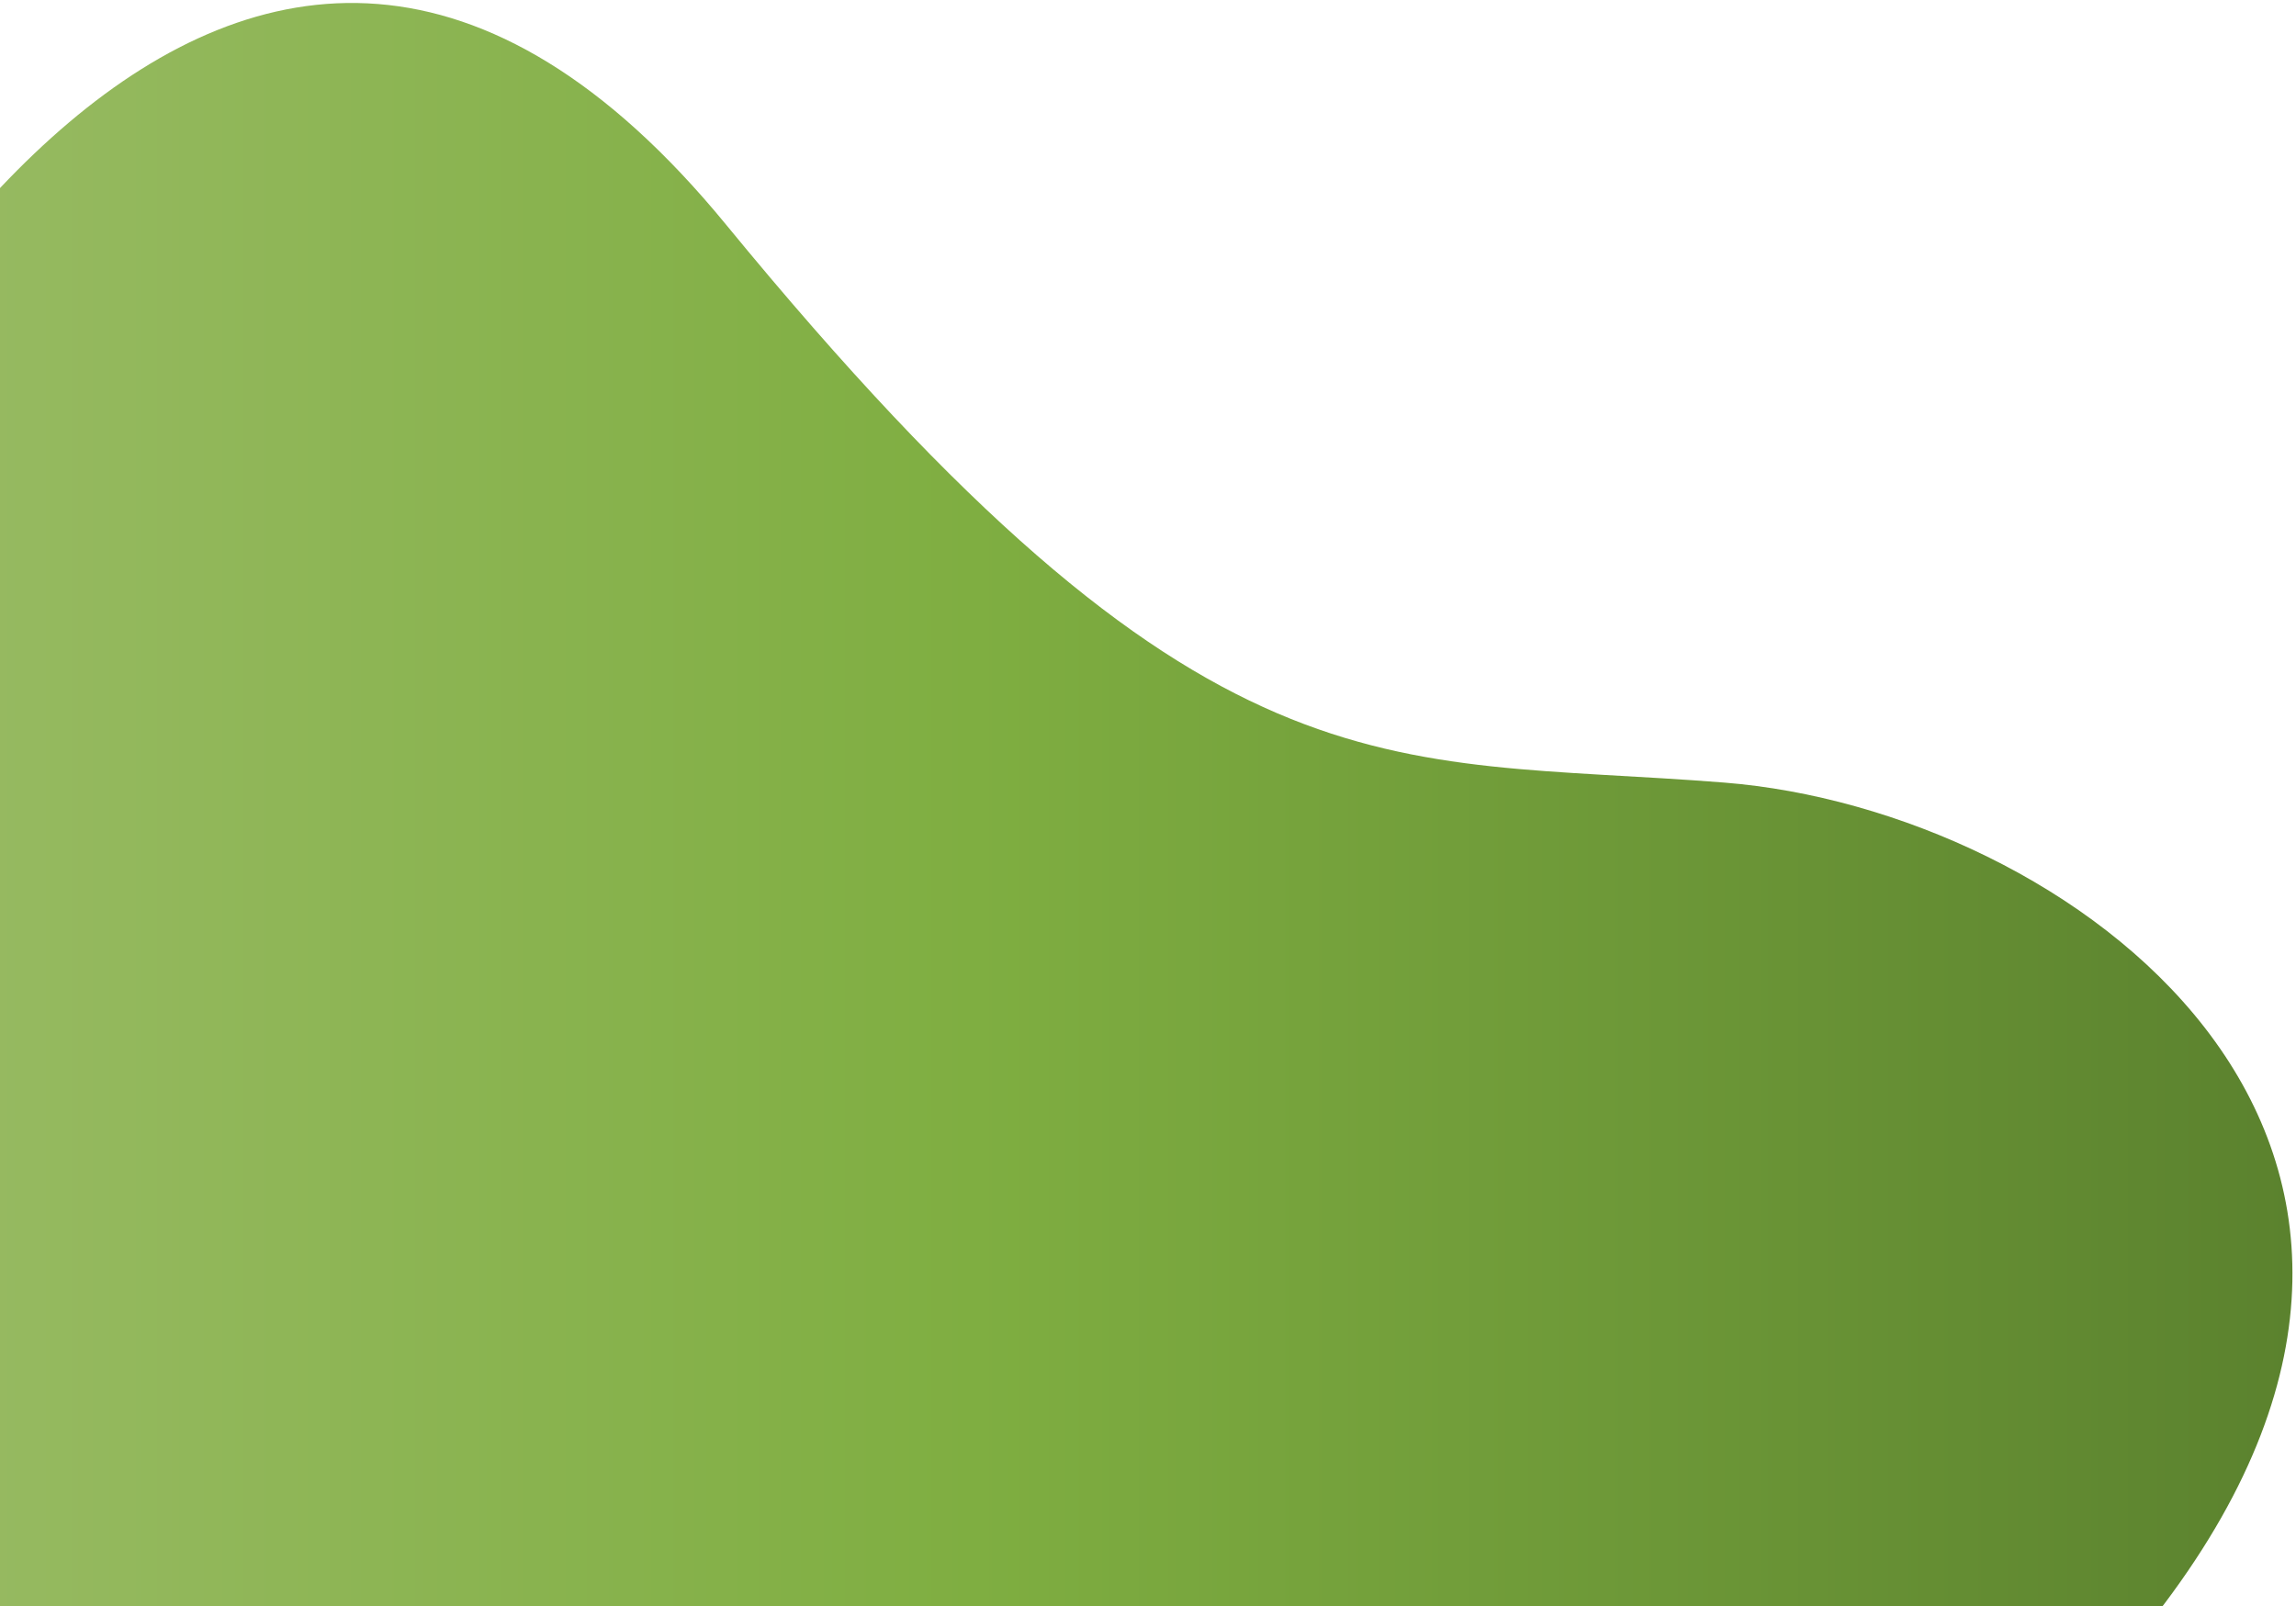
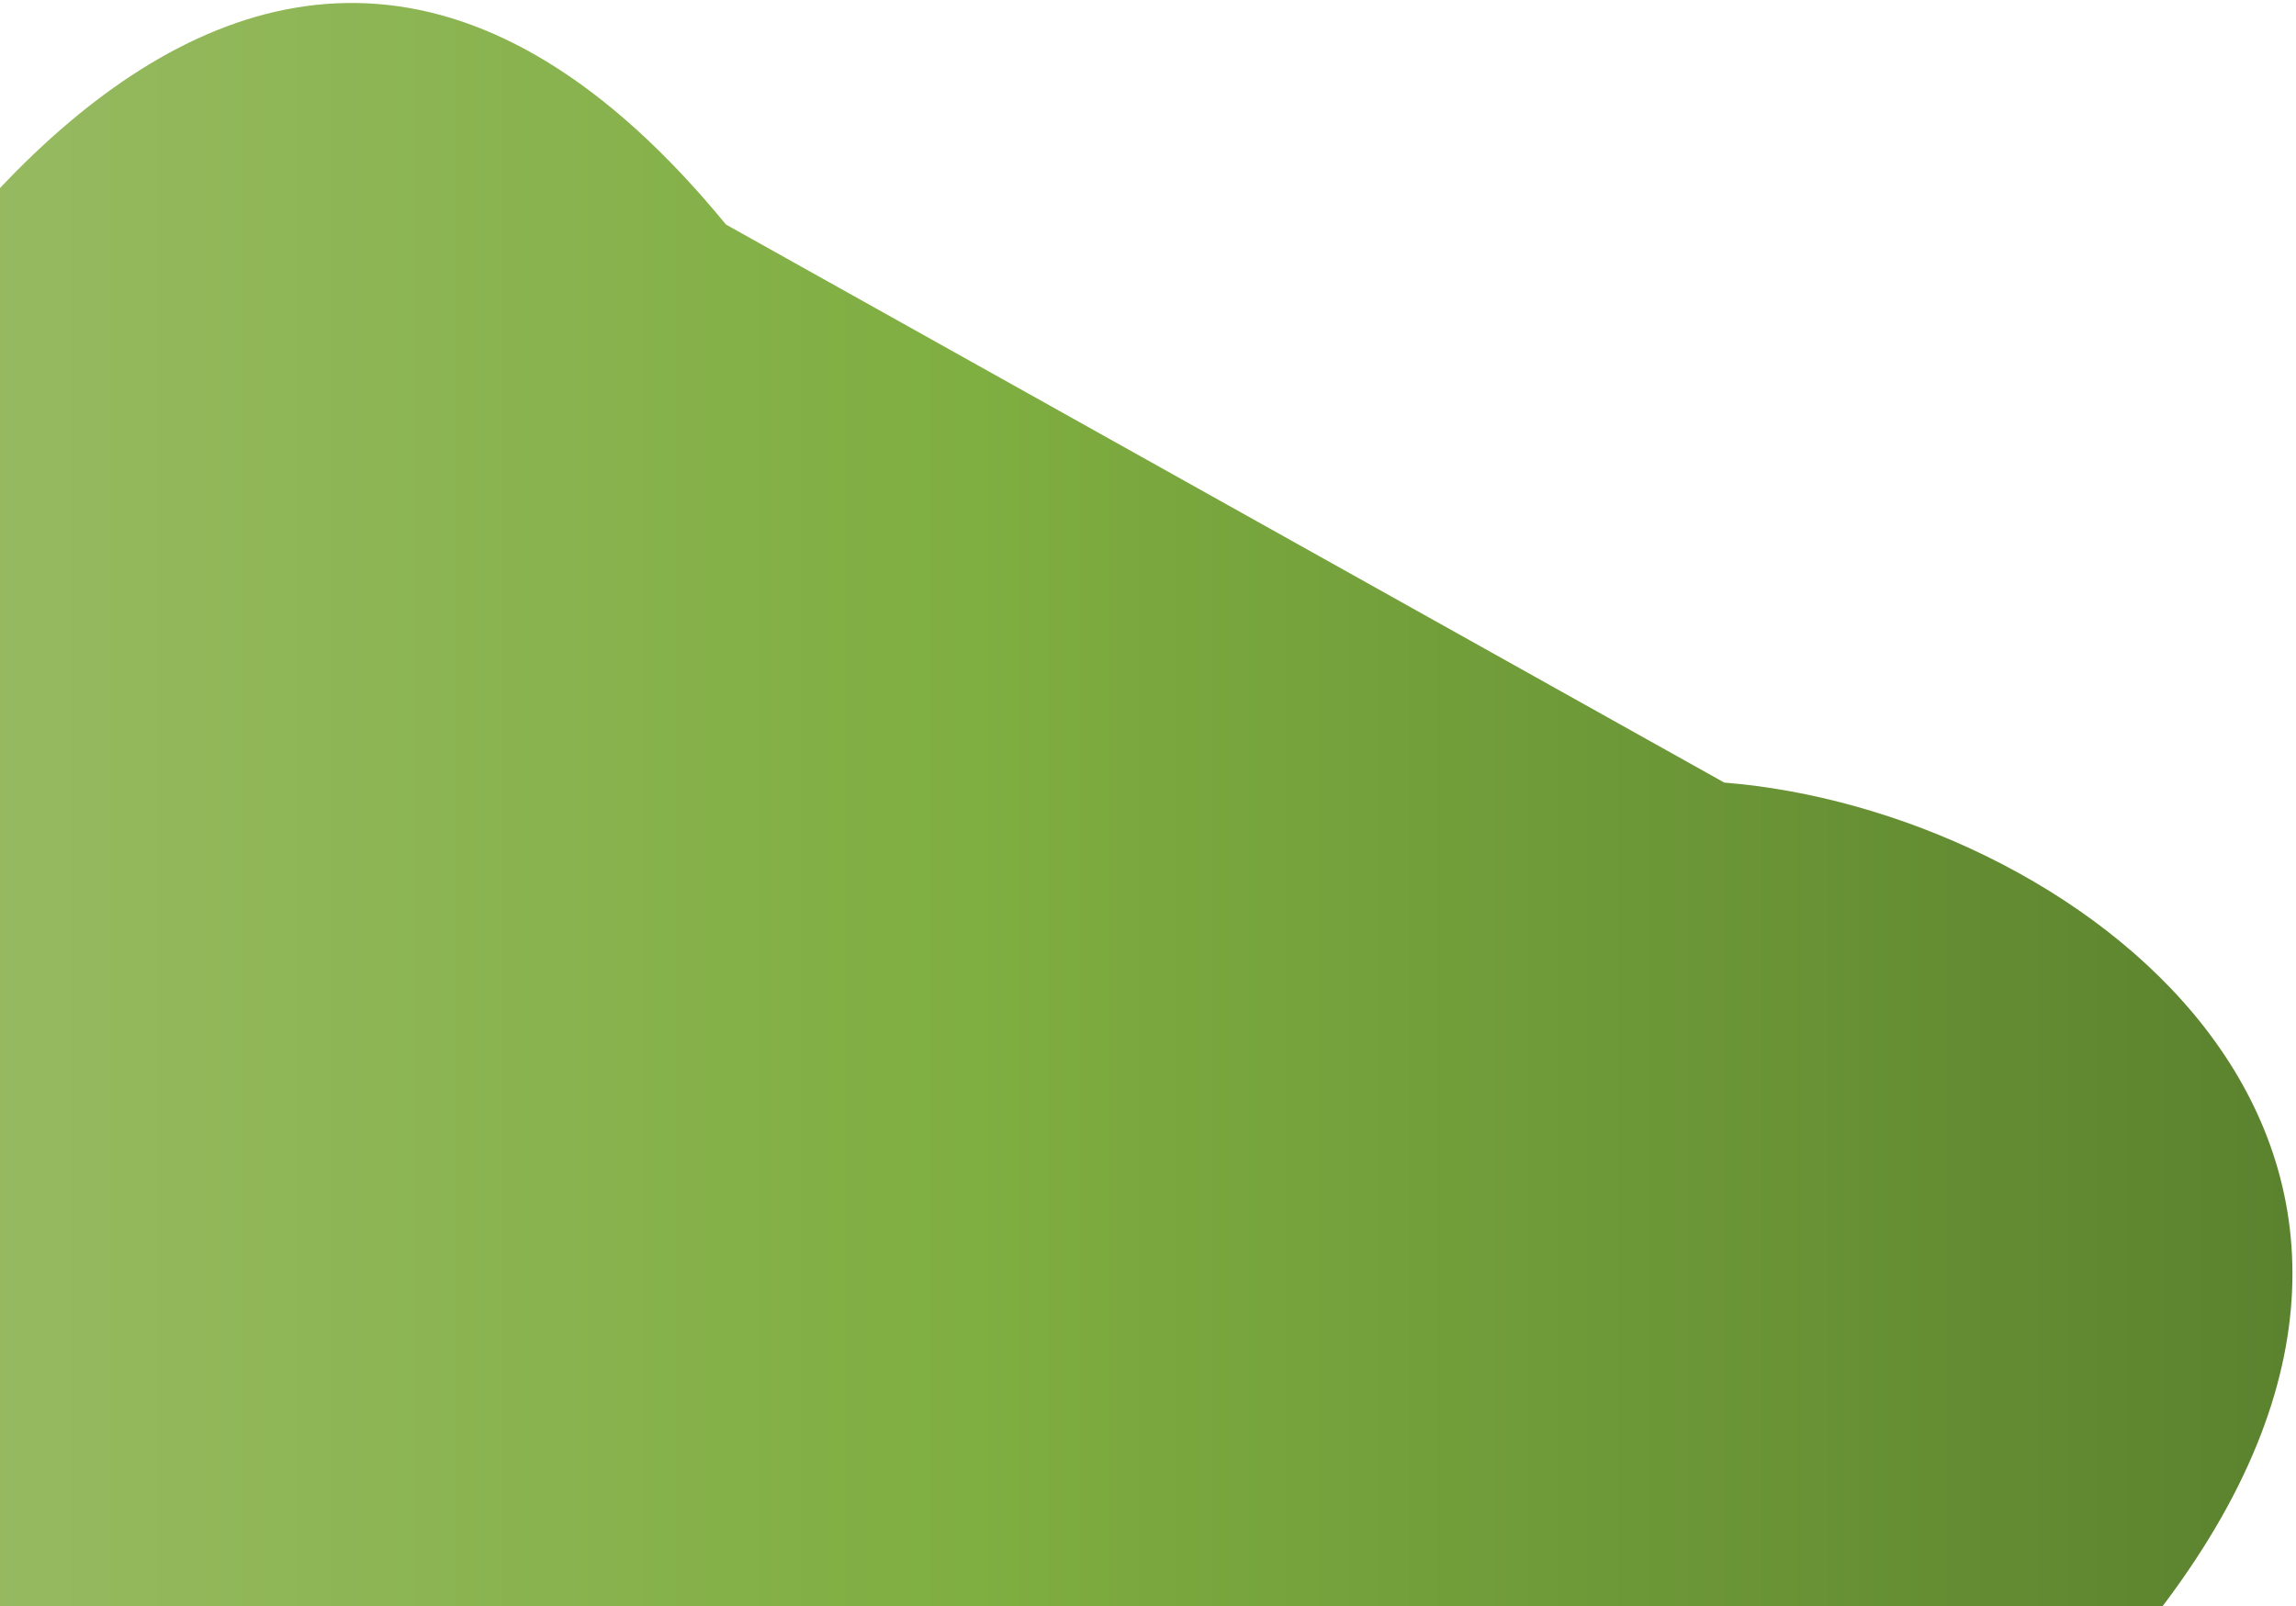
<svg xmlns="http://www.w3.org/2000/svg" version="1.1" id="Layer_1" width="506" height="354" viewBox="0 0 506 354" style="enable-background:new 0 0 506 354;" xml:space="preserve">
  <style type="text/css">
	.st0{fill:url(#SVGID_1_);}
</style>
  <linearGradient id="SVGID_1_" gradientUnits="userSpaceOnUse" x1="-76" y1="212.396" x2="505.217" y2="212.396">
    <stop offset="0" style="stop-color:#9DBD6A" />
    <stop offset="1.123600e-02" style="stop-color:#9DBD6A" />
    <stop offset="0.5" style="stop-color:#7FAE41" />
    <stop offset="1" style="stop-color:#5B822E" />
  </linearGradient>
-   <path class="st0" d="M160,49.5C54-79.7-41.5,77.7-76,172.5l64.5,223c130.5,29,410.9,61.2,488.5-42s-21.5-175-97-181  S266,178.7,160,49.5z" />
+   <path class="st0" d="M160,49.5C54-79.7-41.5,77.7-76,172.5l64.5,223c130.5,29,410.9,61.2,488.5-42s-21.5-175-97-181  z" />
</svg>